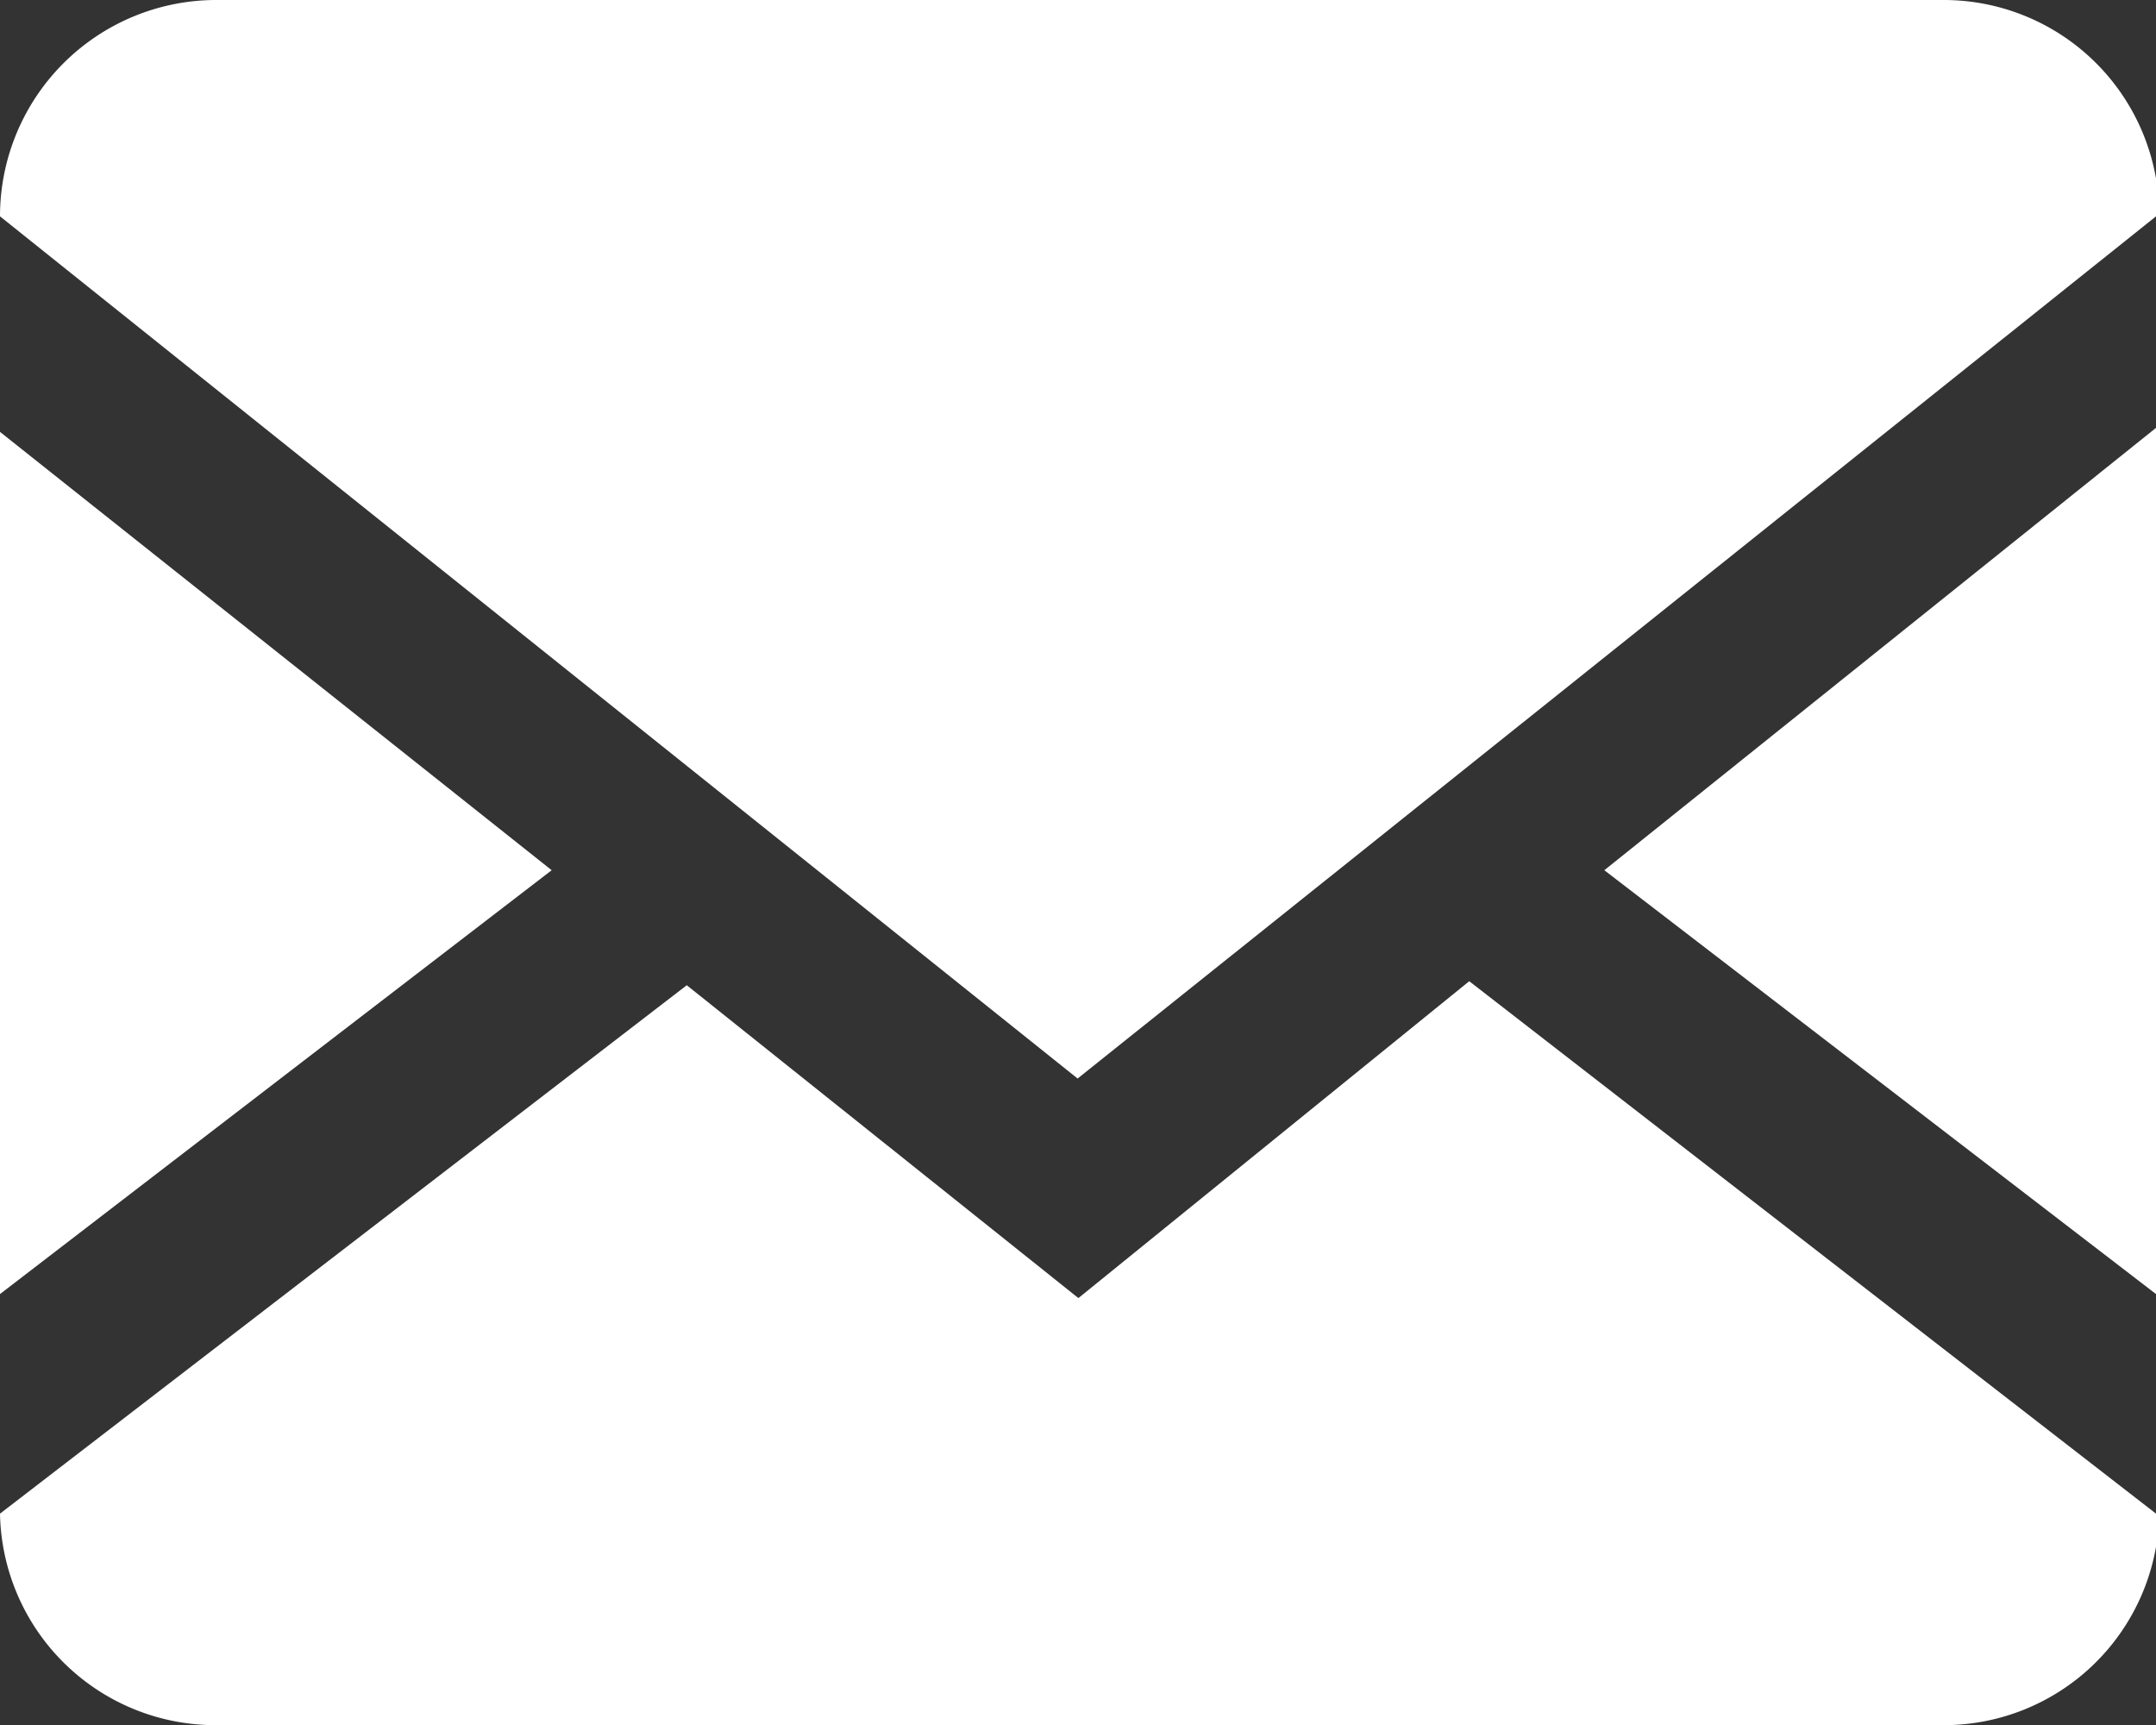
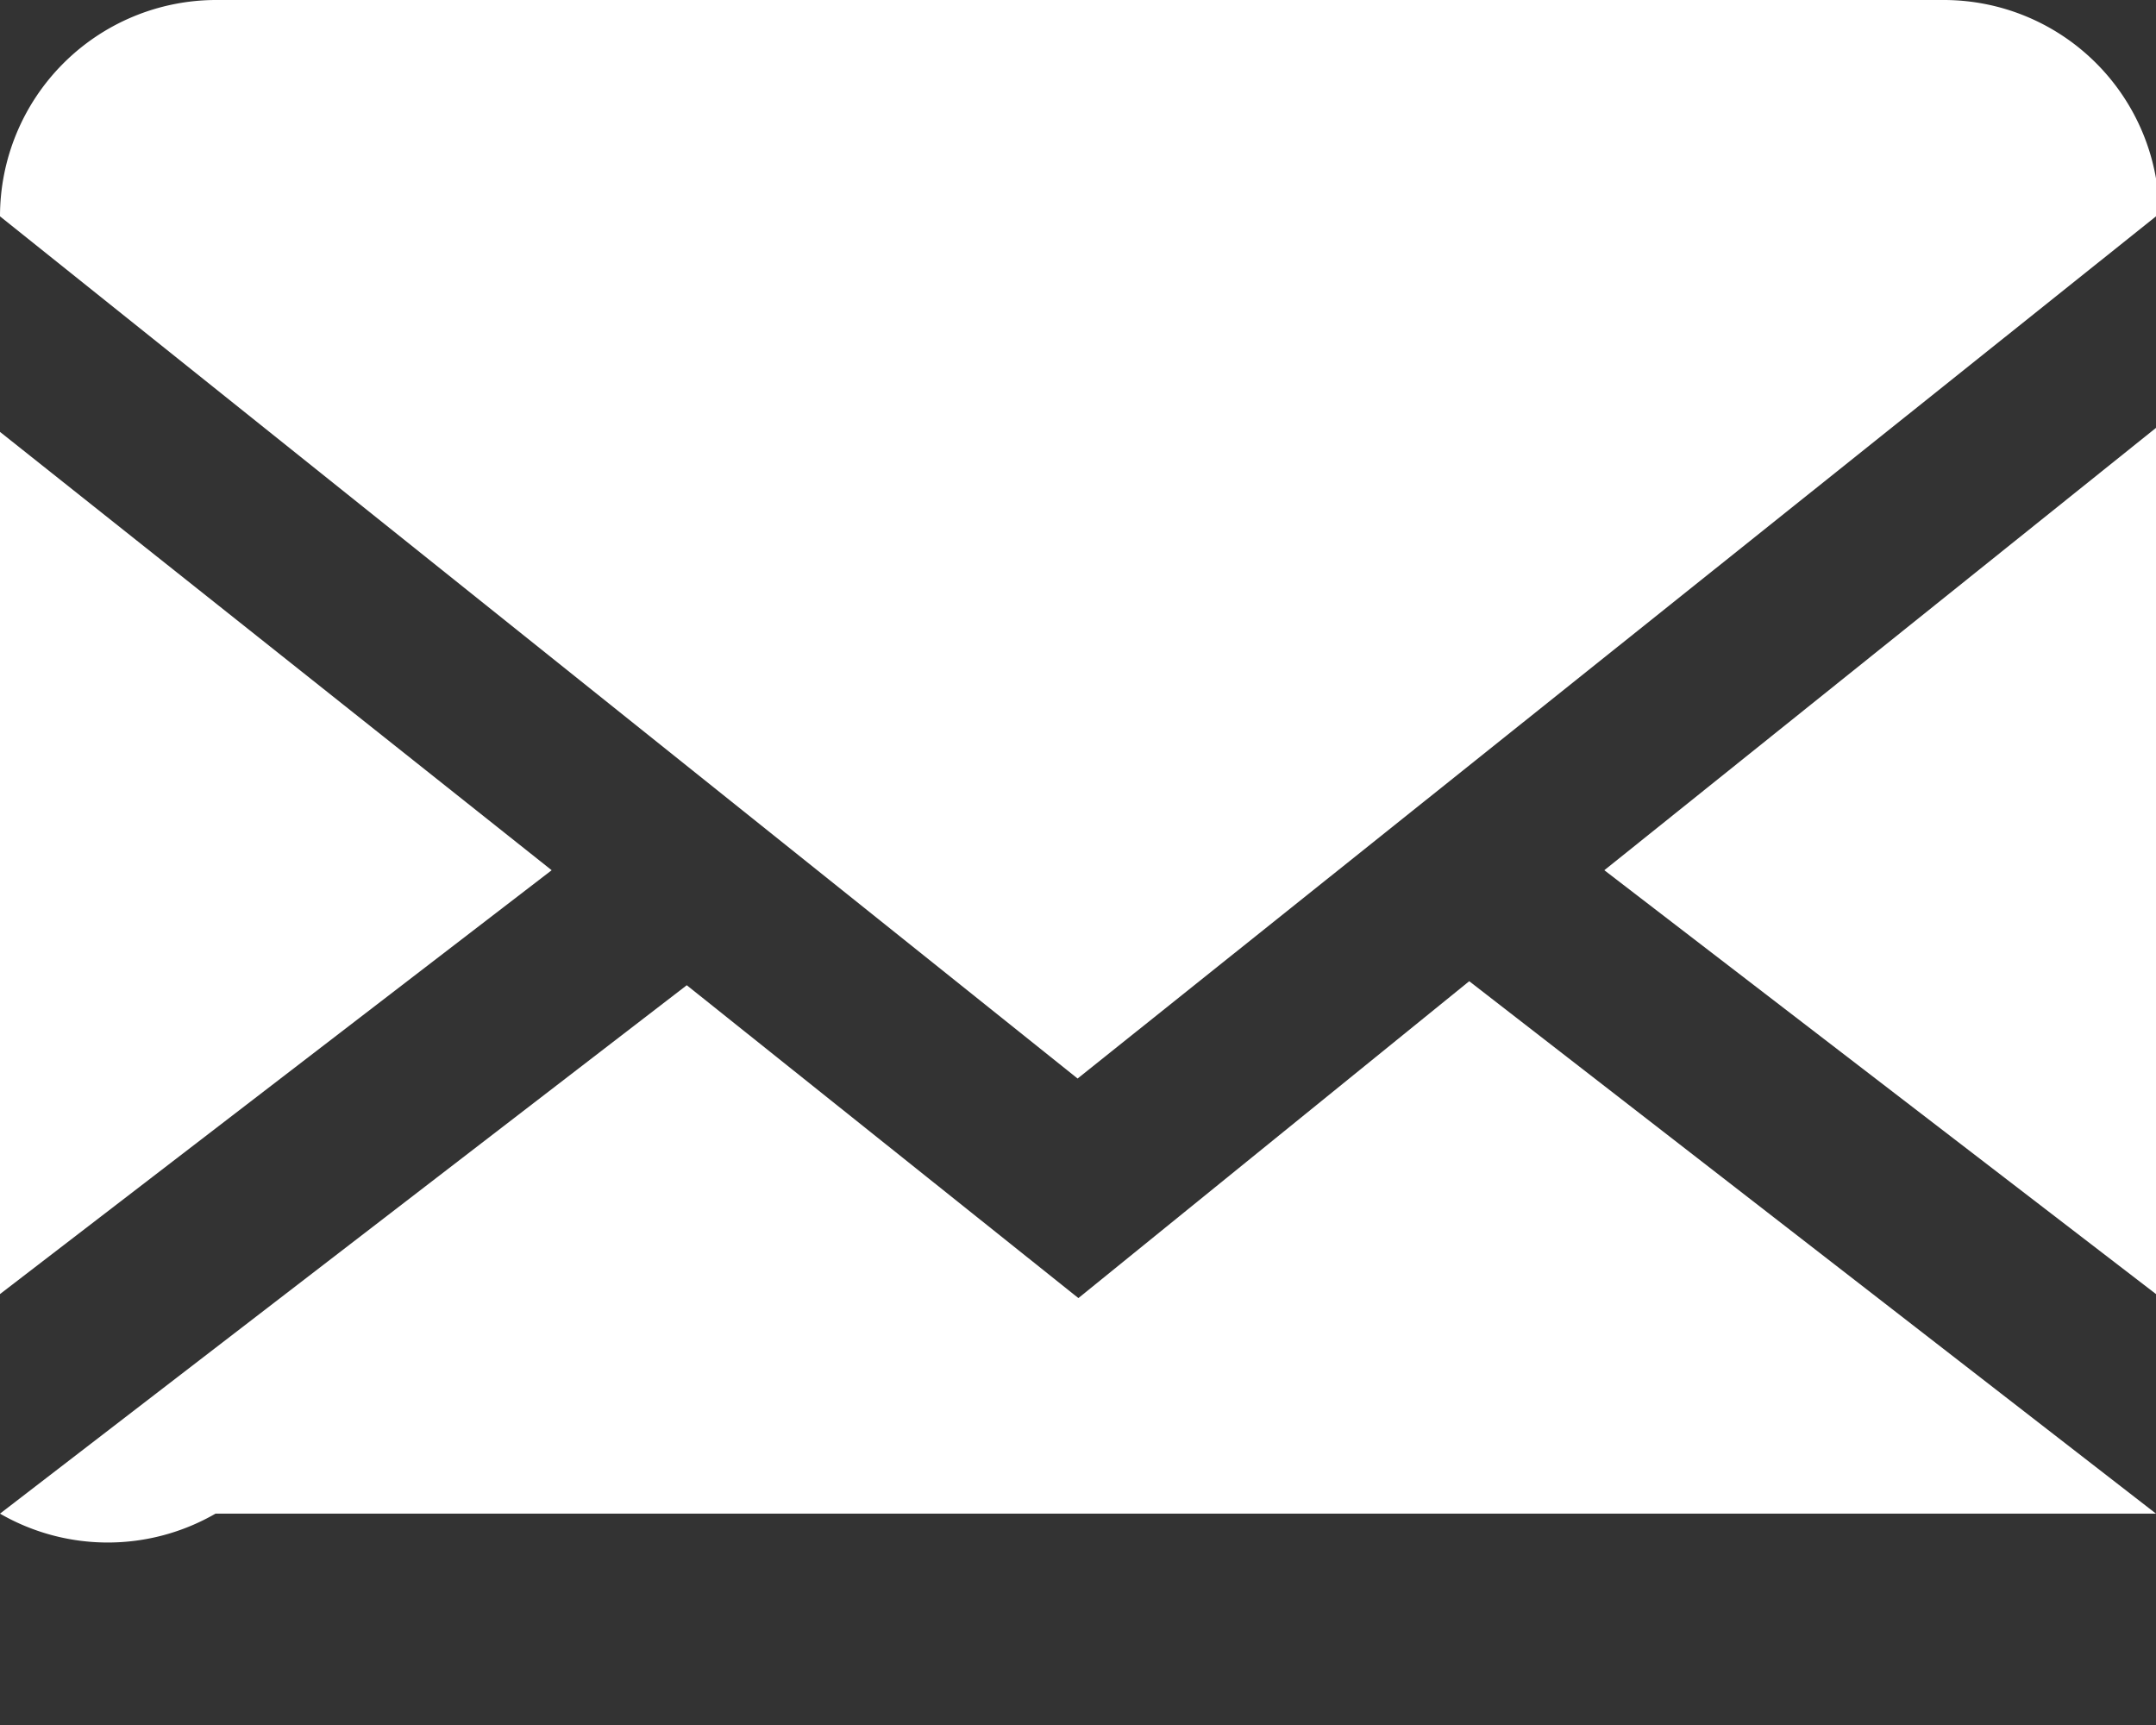
<svg xmlns="http://www.w3.org/2000/svg" viewBox="0 0 26.81 21.45" fill="white">
  <rect x="0" y="0" width="26.81" height="21.45" fill="#333333" stroke="none" />
-   <path d="M25,3.18a2.68,2.68,0,0,1,2.68,2.68h0V22A2.68,2.68,0,0,1,25,24.63H3.51A2.68,2.68,0,0,1,.83,22h0V5.87A2.69,2.69,0,0,1,3.51,3.18ZM19.1,15.38,27.64,22V19.27L20.78,14l6.86-5.5V5.87L14.23,16.59.83,5.87V8.55L7.69,14,.83,19.27V22l8.54-6.57,4.87,3.89Z" transform="translate(-0.83 -3.18)" />
+   <path d="M25,3.18a2.68,2.68,0,0,1,2.68,2.68h0V22H3.51A2.68,2.68,0,0,1,.83,22h0V5.87A2.69,2.69,0,0,1,3.51,3.18ZM19.1,15.38,27.64,22V19.27L20.78,14l6.86-5.5V5.87L14.23,16.59.83,5.87V8.55L7.69,14,.83,19.27V22l8.54-6.57,4.87,3.89Z" transform="translate(-0.83 -3.18)" />
</svg>